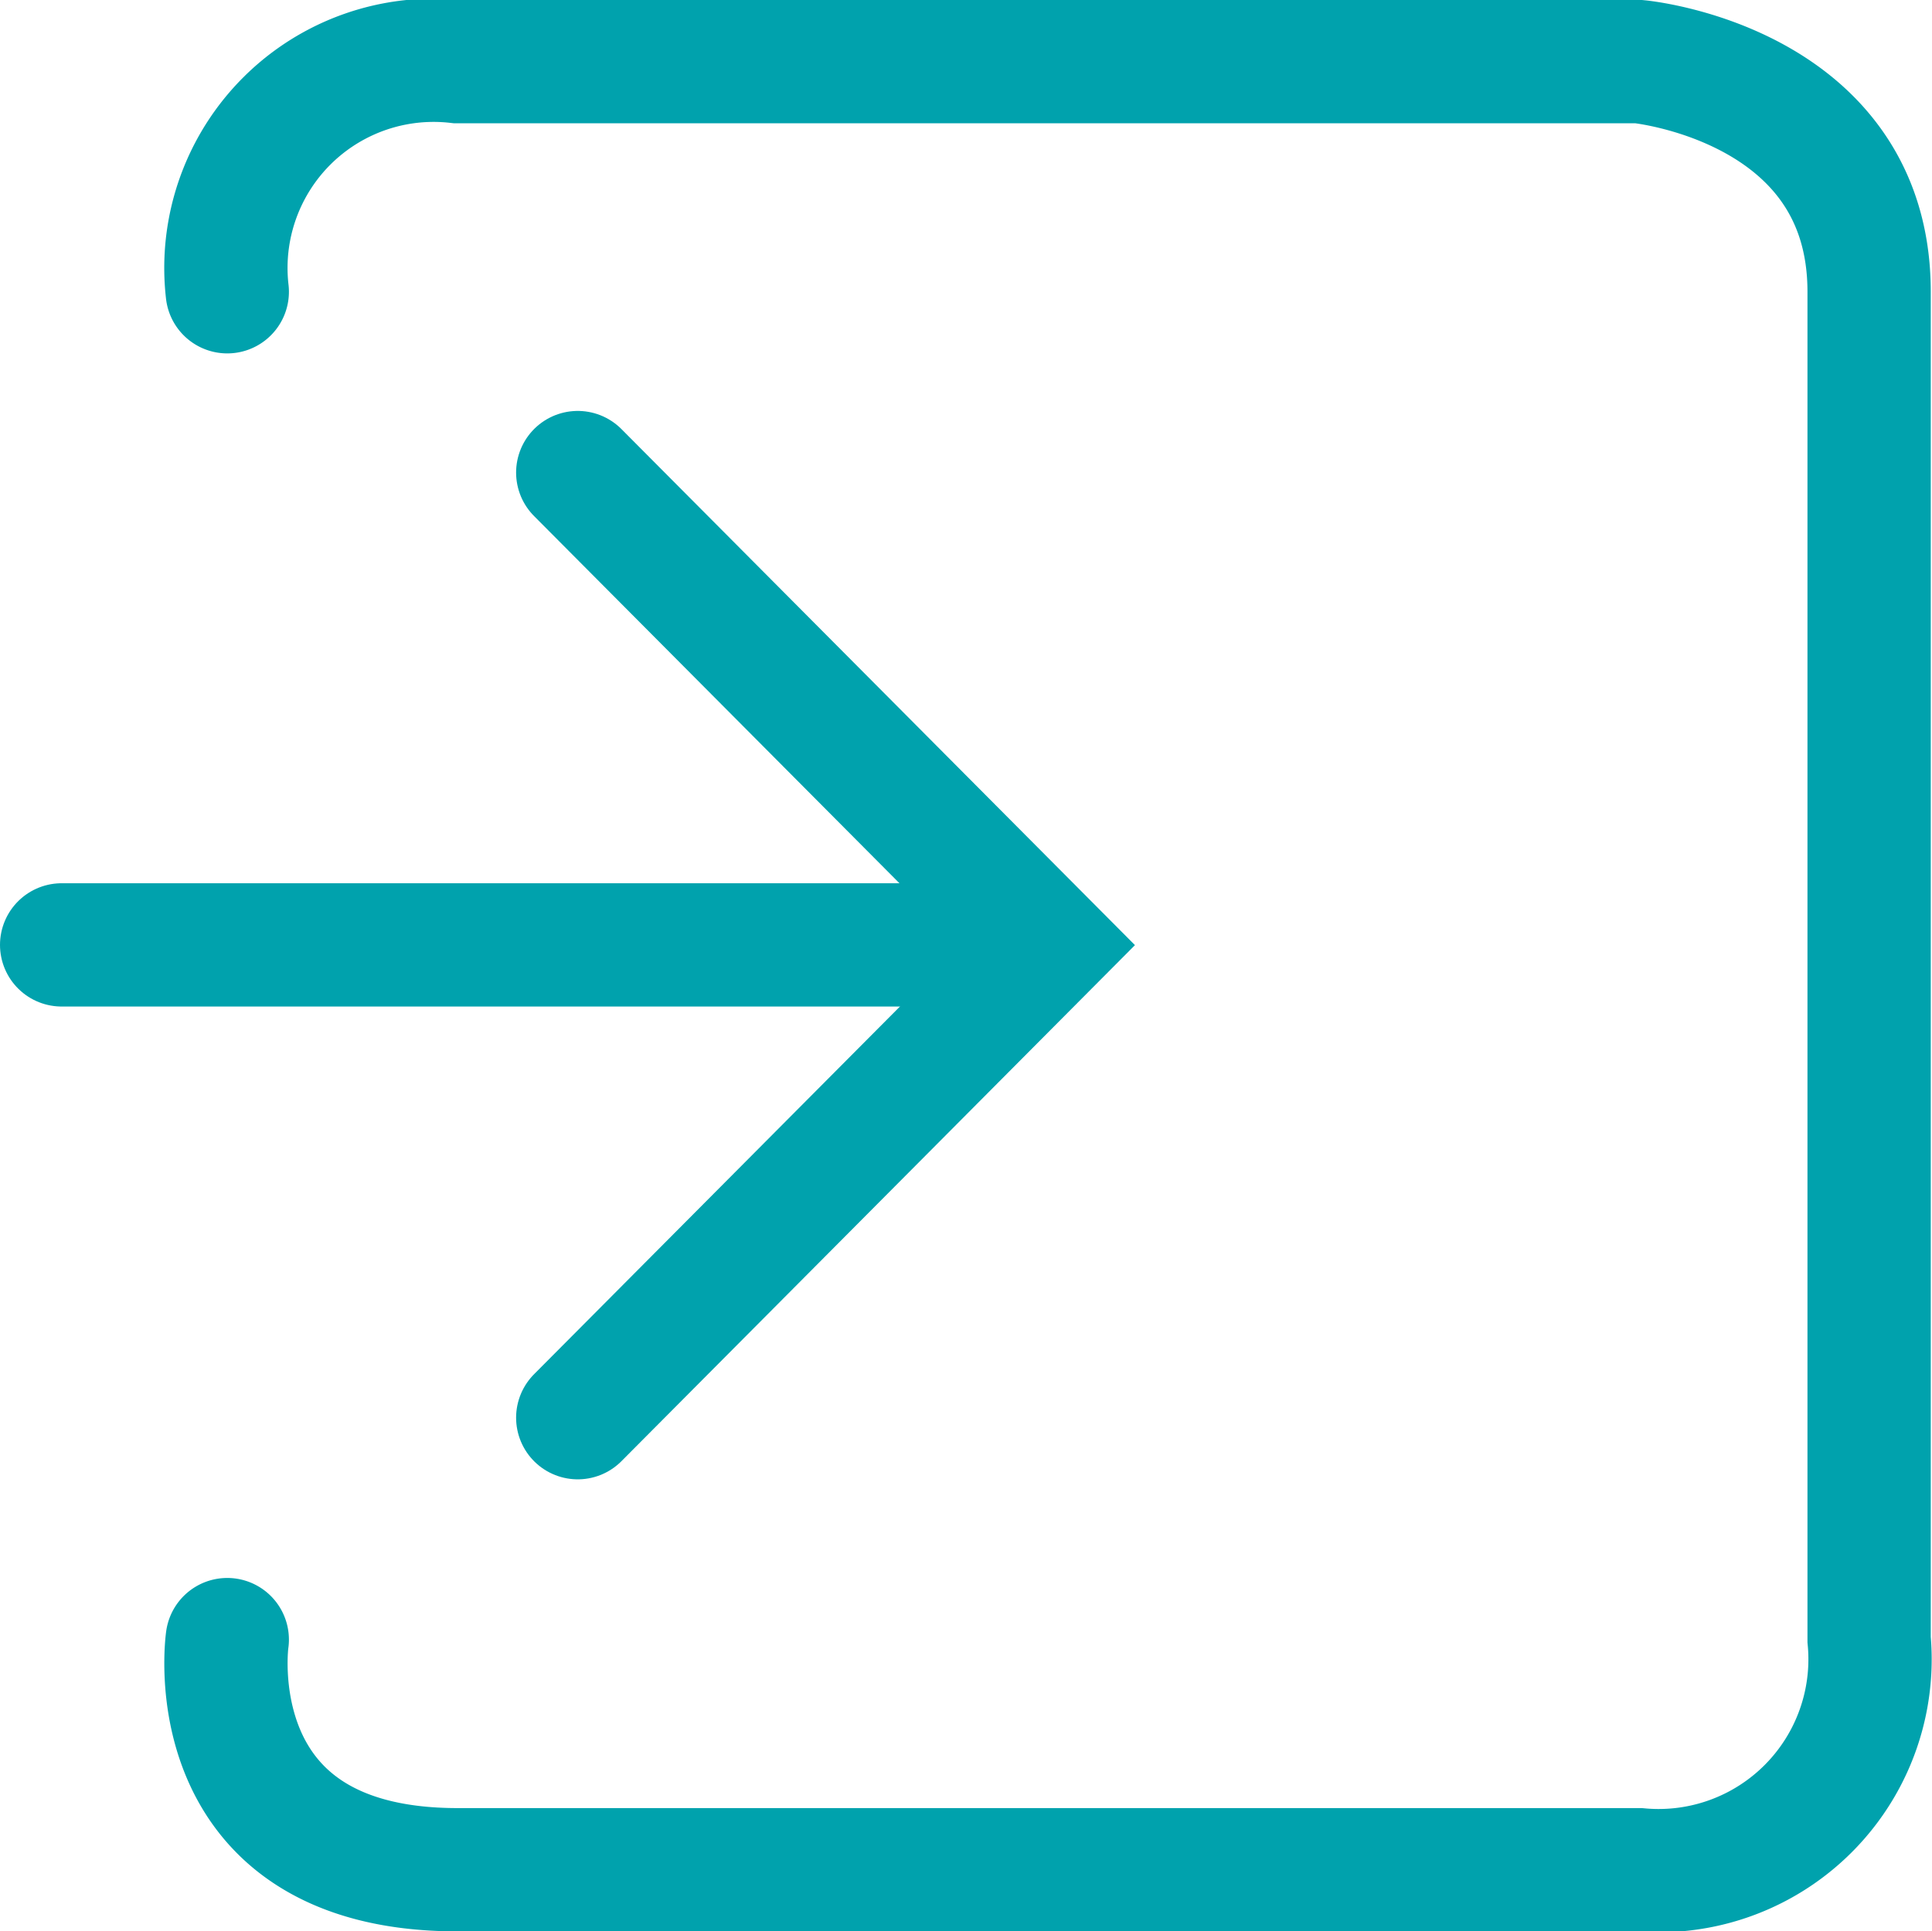
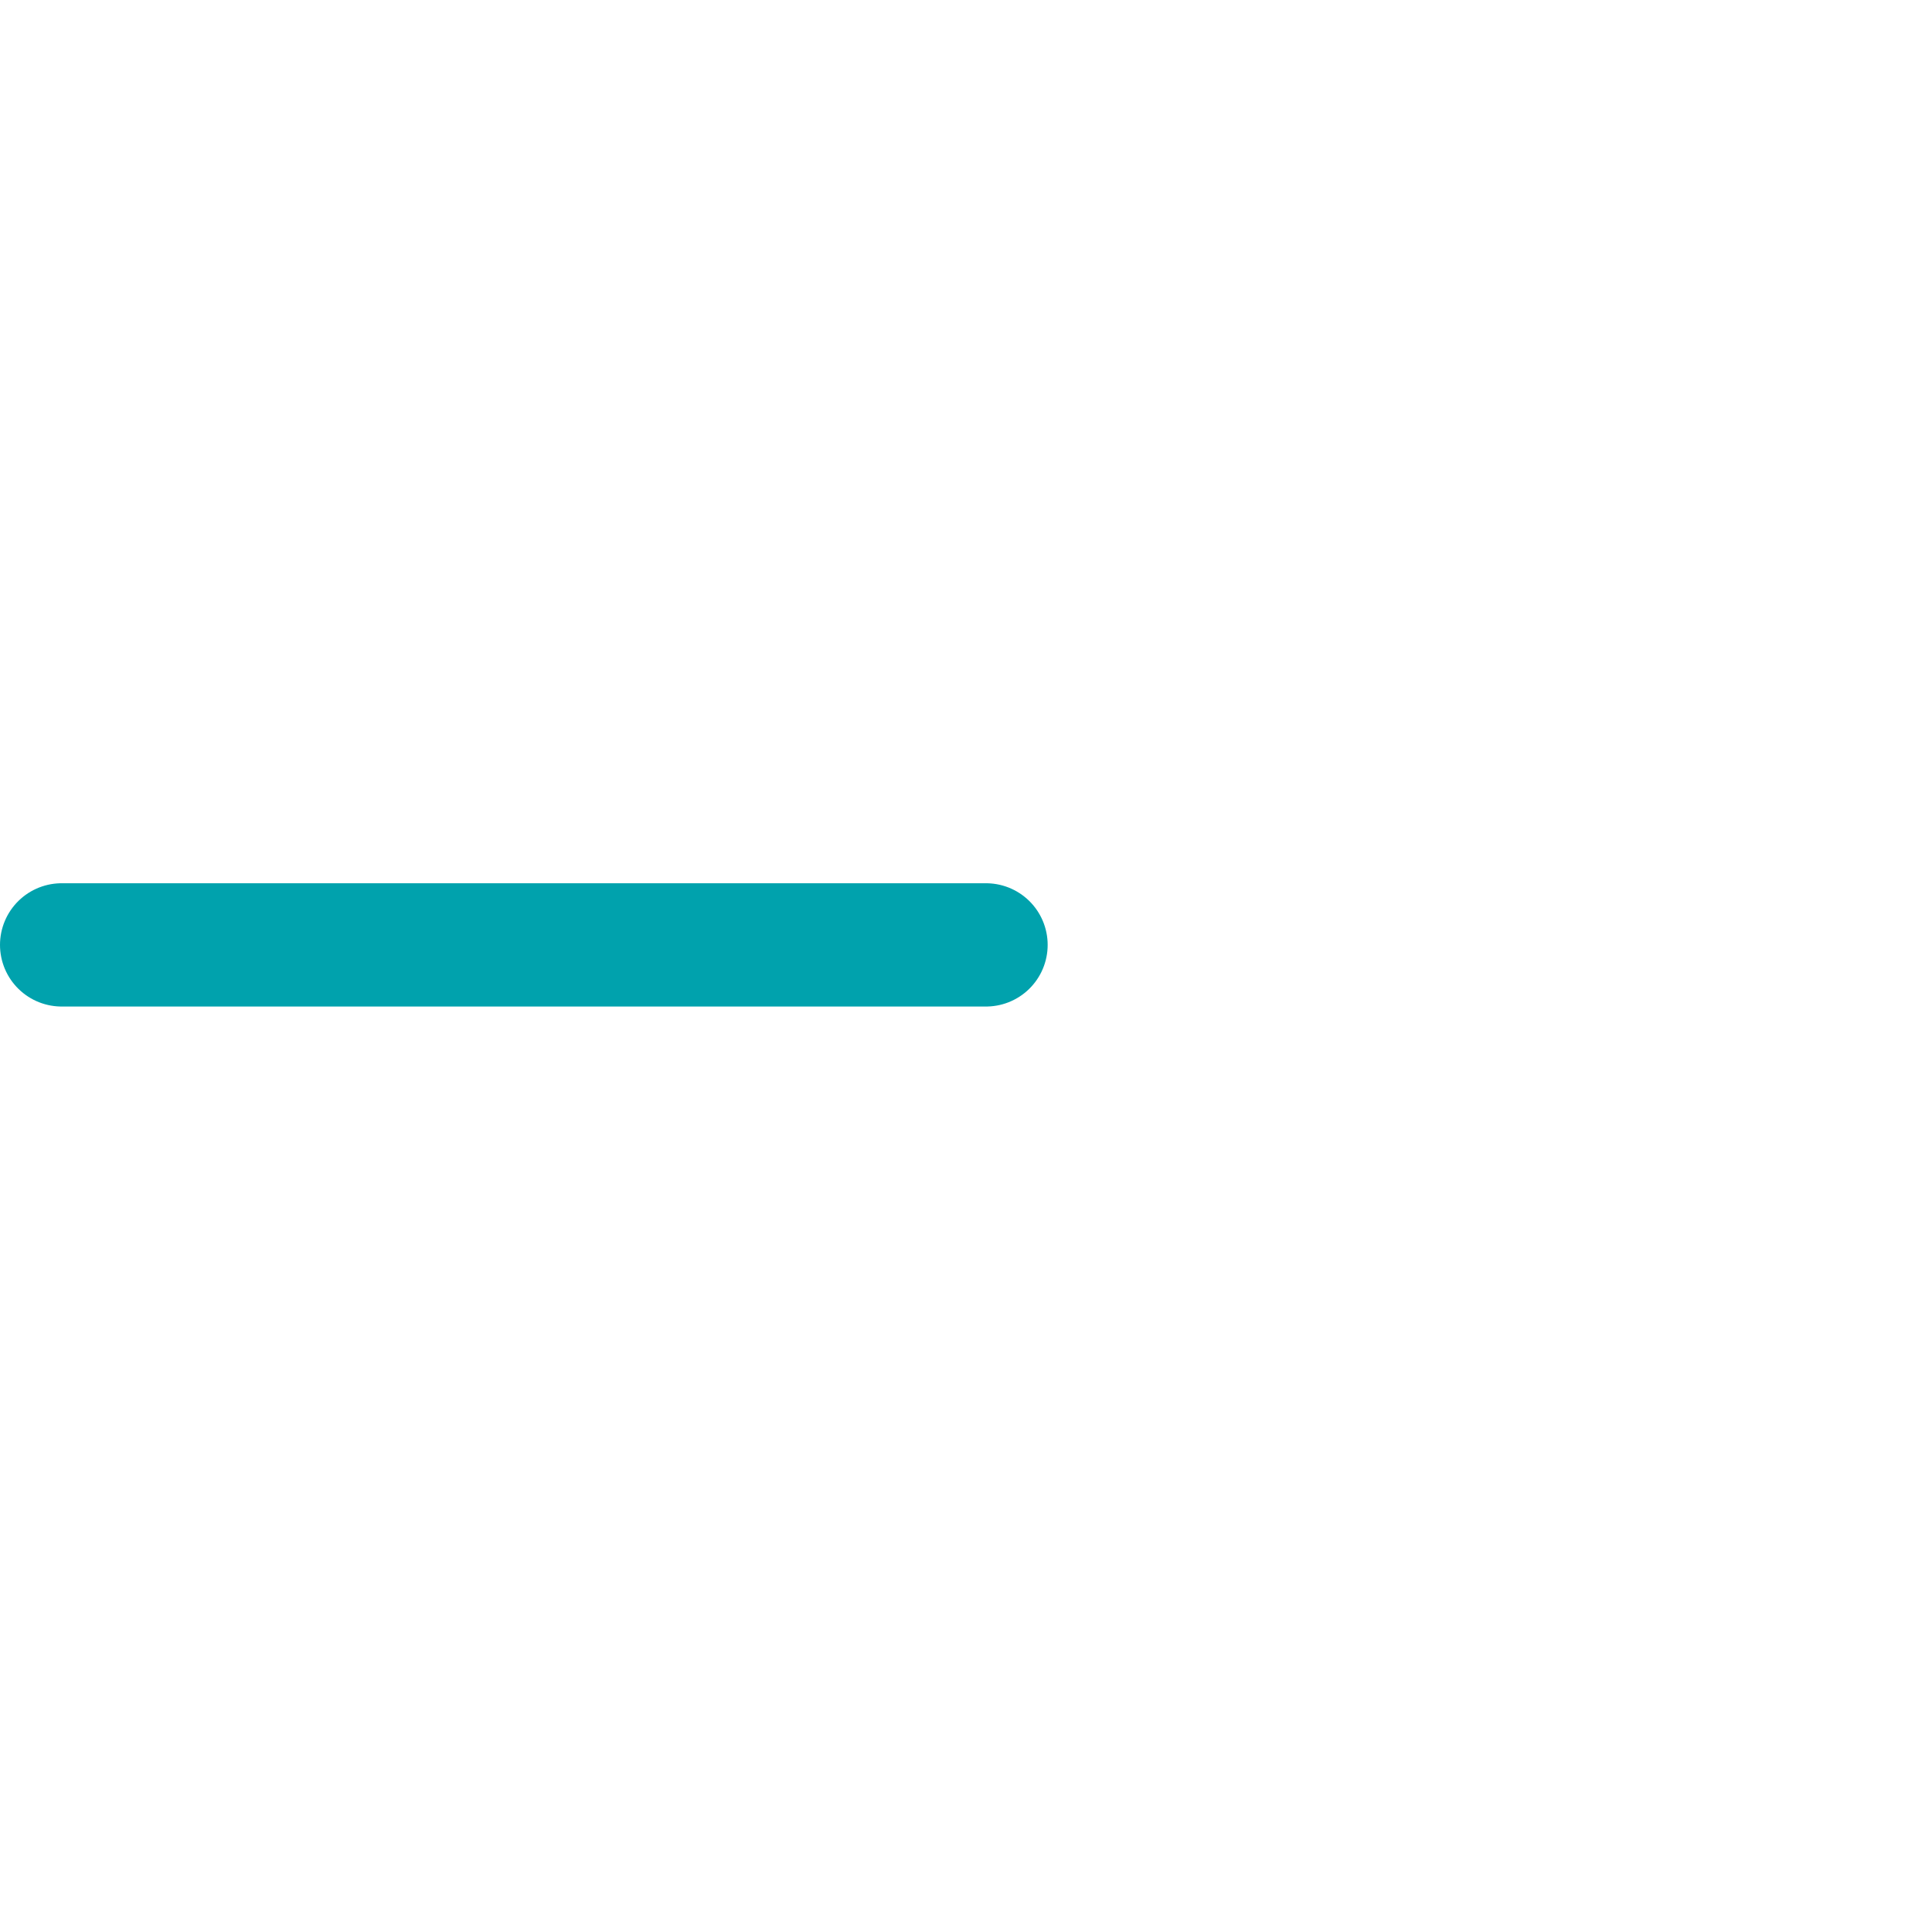
<svg xmlns="http://www.w3.org/2000/svg" width="23.505" height="23.5" viewBox="0 0 23.505 23.5">
  <g id="ico_login" transform="translate(-1210.25 -48.25)">
    <g id="グループ_780" data-name="グループ 780" transform="translate(1211 54)">
-       <path id="パス_157" data-name="パス 157" d="M-5612.807,3231.751l5.721,5.75-5.721,5.75" transform="translate(5619.086 -3231.751)" fill="none" stroke="#00a2ad" stroke-linecap="round" stroke-width="1.5" />
      <path id="パス_158" data-name="パス 158" d="M-5621.649,3239.8h11.246" transform="translate(5621.649 -3234.053)" fill="none" stroke="#00a2ad" stroke-linecap="round" stroke-width="1.5" />
    </g>
-     <path id="パス_196" data-name="パス 196" d="M1221.976,39.907a2.527,2.527,0,0,1,2.8-2.8h14.375s2.8.266,2.8,2.8v16.4a2.572,2.572,0,0,1-2.8,2.8h-14.375c-3.2,0-2.8-2.809-2.8-2.8" transform="translate(-8.961 11.893)" fill="none" stroke="#00a2ad" stroke-linecap="round" stroke-width="1.5" />
  </g>
</svg>